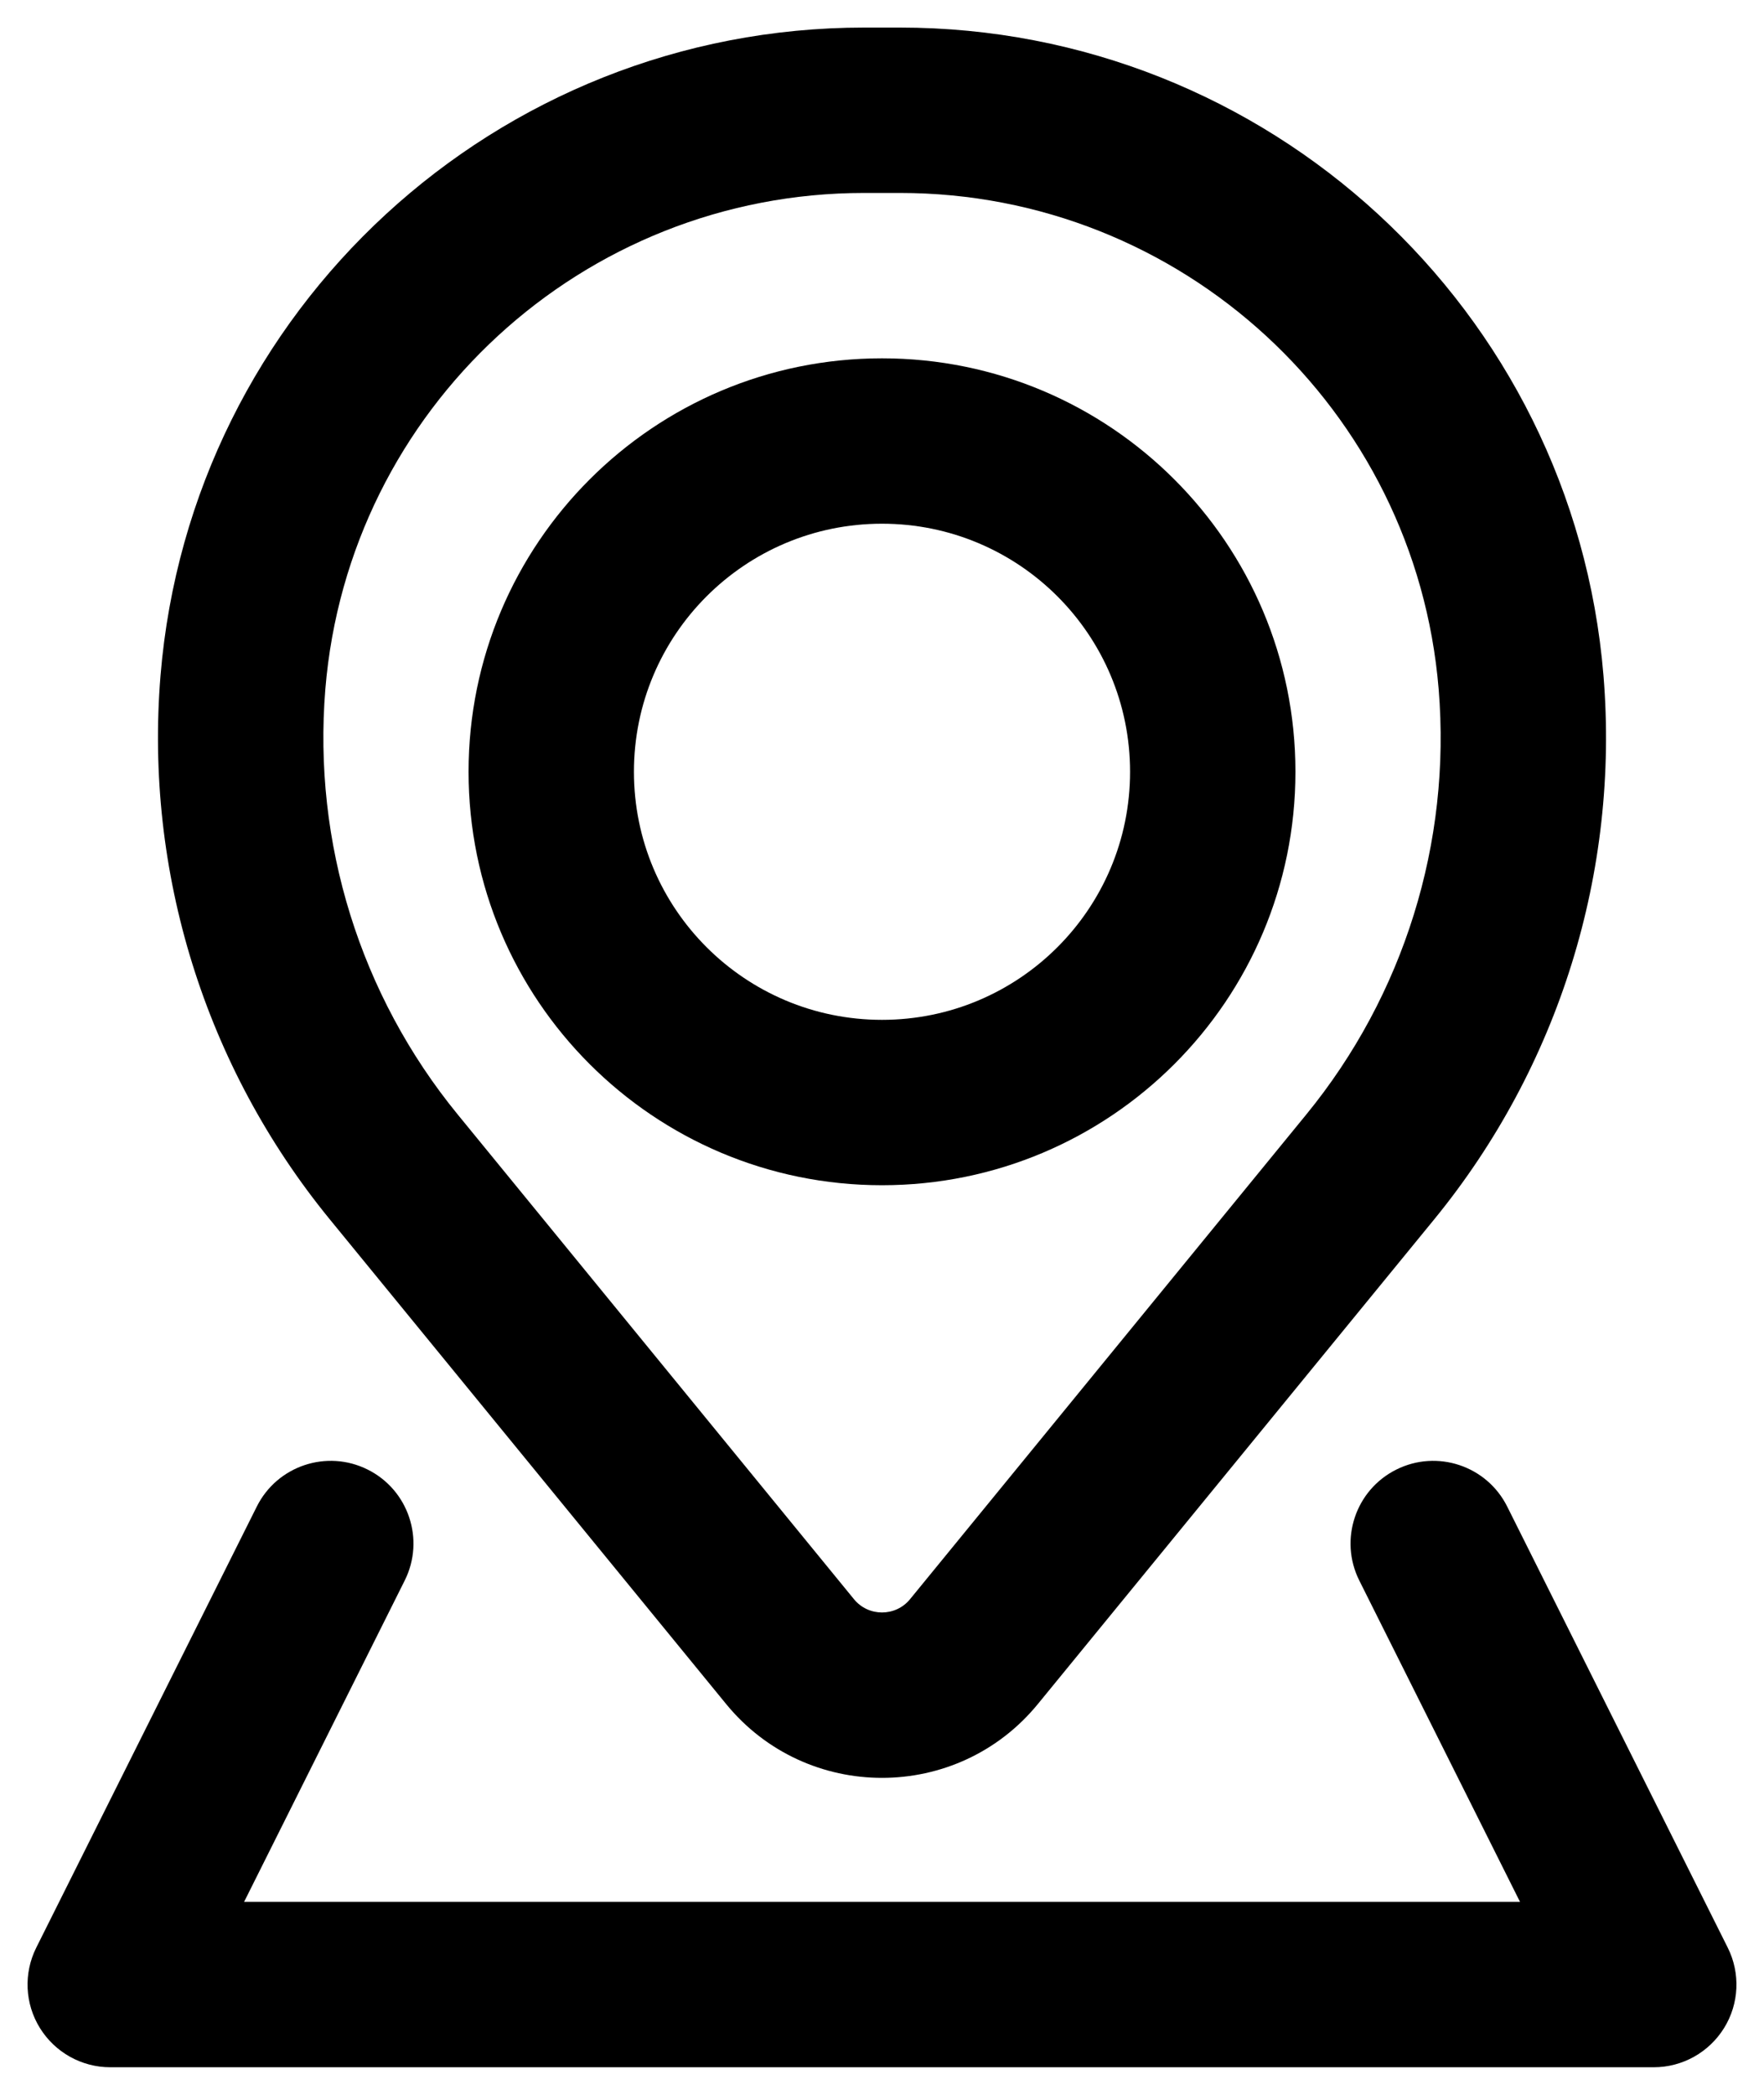
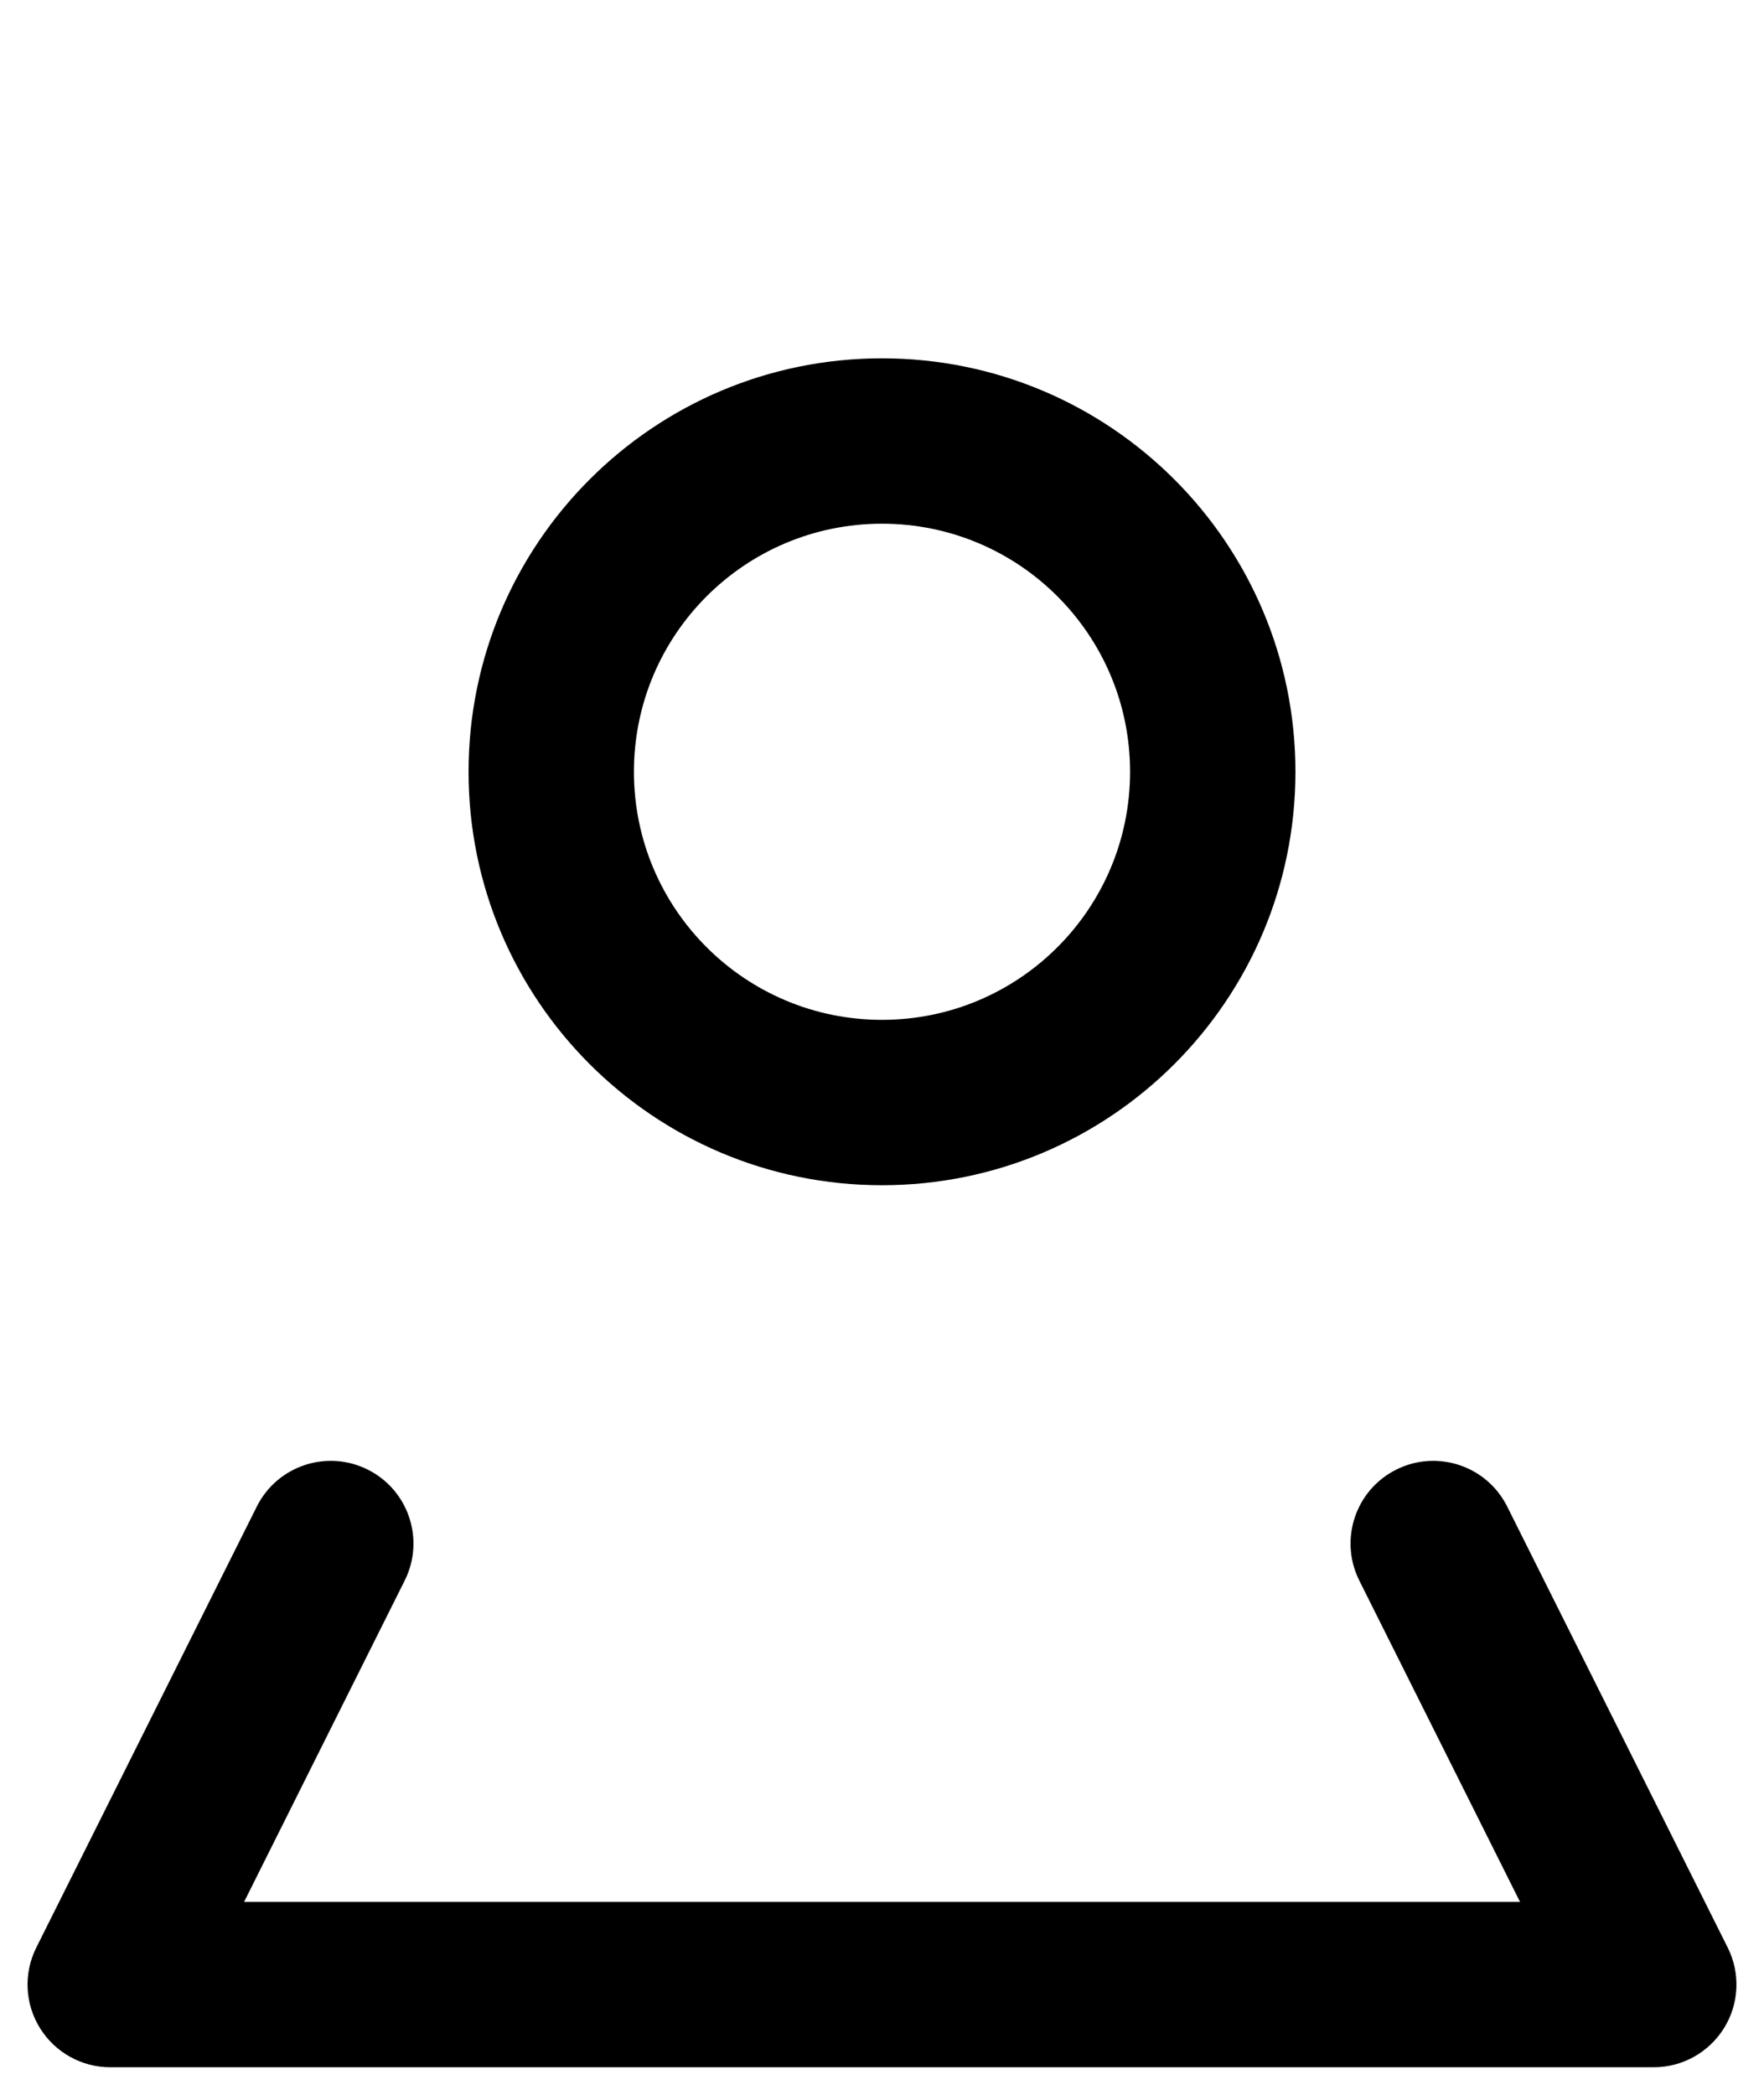
<svg xmlns="http://www.w3.org/2000/svg" width="16px" height="19px" viewBox="0 0 16 19" version="1.1">
  <title>Outline / General / Bank Copy 9@1x</title>
  <g id="Page-1" stroke="none" stroke-width="1" fill="none" fill-rule="evenodd">
    <g id="Homepage" transform="translate(-823, -3643)" fill="#000000">
      <g id="Group" transform="translate(819, 3641)">
        <g id="Map-location" transform="translate(4, 2)">
-           <path d="M4.25,7 C4.25,4.929 5.929,3.25 8,3.25 C10.071,3.25 11.75,4.929 11.75,7 C11.75,9.071 10.071,10.75 8,10.75 C5.929,10.75 4.25,9.071 4.25,7 Z M8,4.75 C6.757,4.75 5.75,5.757 5.75,7 C5.75,8.243 6.757,9.25 8,9.25 C9.243,9.25 10.25,8.243 10.25,7 C10.25,5.757 9.243,4.75 8,4.75 Z" id="Shape" />
-           <path d="M1.456,6.127 C1.73,2.806 4.506,0.25 7.838,0.25 L8.162,0.25 C11.495,0.25 14.27,2.806 14.544,6.127 C14.69,7.908 14.14,9.675 13.01,11.058 L9.415,15.454 C8.684,16.349 7.316,16.349 6.585,15.454 L2.99,11.058 C1.86,9.675 1.31,7.908 1.456,6.127 Z M7.838,1.75 C5.286,1.75 3.161,3.707 2.951,6.25 C2.837,7.643 3.267,9.027 4.152,10.109 L7.746,14.505 C7.877,14.665 8.123,14.665 8.254,14.505 L11.848,10.109 C12.733,9.027 13.164,7.643 13.049,6.25 C12.839,3.707 10.714,1.75 8.162,1.75 L7.838,1.75 Z" id="Shape" />
+           <path d="M4.25,7 C4.25,4.929 5.929,3.25 8,3.25 C10.071,3.25 11.75,4.929 11.75,7 C11.75,9.071 10.071,10.75 8,10.75 C5.929,10.75 4.25,9.071 4.25,7 M8,4.75 C6.757,4.75 5.75,5.757 5.75,7 C5.75,8.243 6.757,9.25 8,9.25 C9.243,9.25 10.25,8.243 10.25,7 C10.25,5.757 9.243,4.75 8,4.75 Z" id="Shape" />
          <path d="M3.671,14.335 C3.856,13.965 3.706,13.514 3.335,13.329 C2.965,13.144 2.514,13.294 2.329,13.665 L0.329,17.665 C0.213,17.897 0.225,18.173 0.362,18.394 C0.499,18.615 0.74,18.75 1,18.75 L15,18.75 C15.26,18.75 15.501,18.615 15.638,18.394 C15.775,18.173 15.787,17.897 15.671,17.665 L13.671,13.665 C13.486,13.294 13.035,13.144 12.665,13.329 C12.294,13.514 12.144,13.965 12.329,14.335 L13.787,17.25 L2.214,17.25 L3.671,14.335 Z" id="Path" fill-rule="nonzero" />
        </g>
      </g>
    </g>
  </g>
</svg>